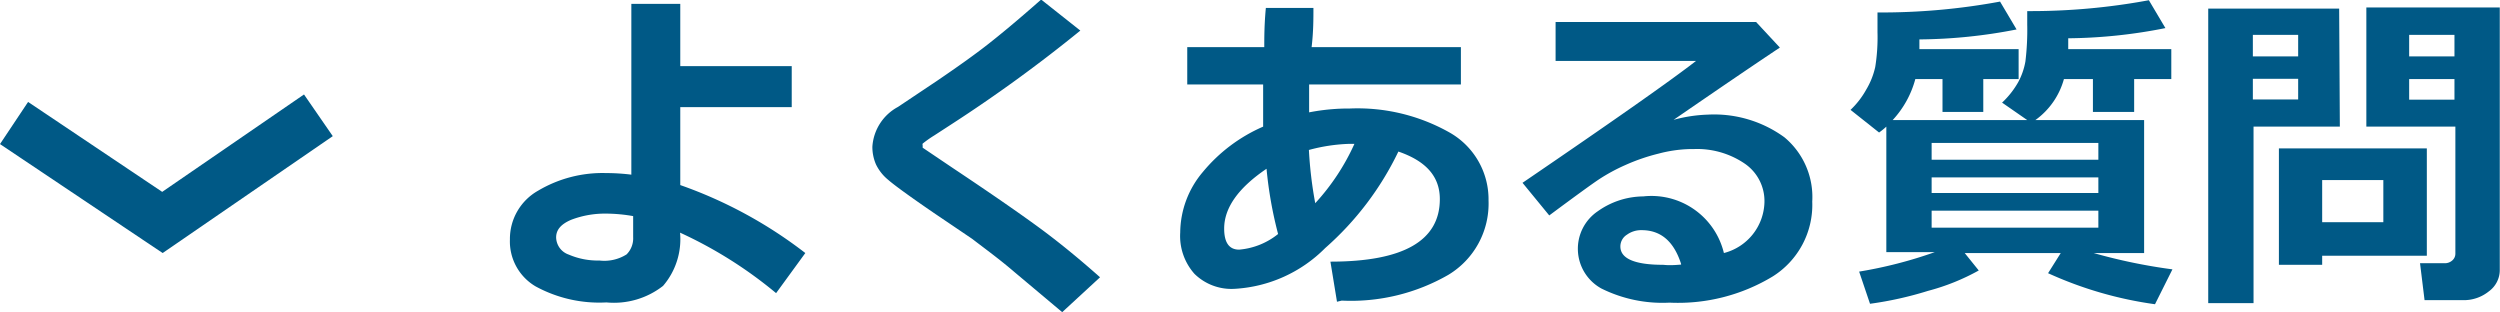
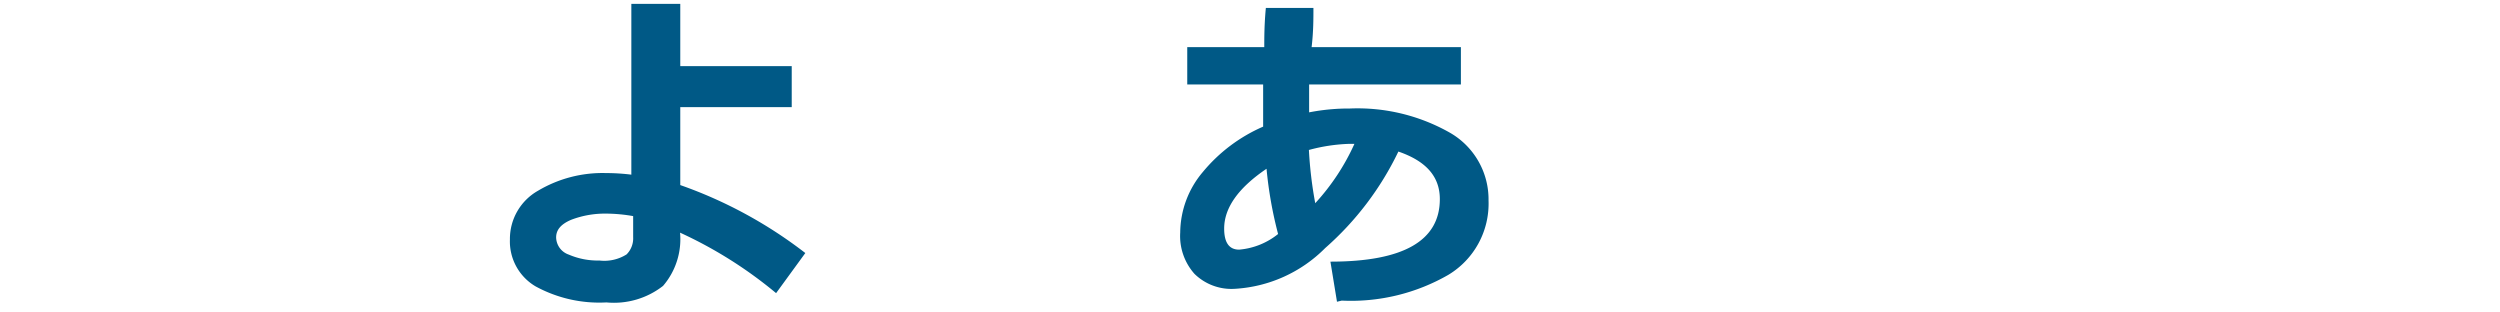
<svg xmlns="http://www.w3.org/2000/svg" viewBox="0 0 110.36 13.78">
  <defs>
    <style>.a{fill:#005986;}</style>
  </defs>
  <title>menu4</title>
  <path class="a" d="M476.34,331l-1.29,1.77a19,19,0,0,0-4.24-2.67,3.16,3.16,0,0,1-.75,2.35,3.52,3.52,0,0,1-2.5.73,5.87,5.87,0,0,1-3.13-.71,2.3,2.3,0,0,1-1.13-2.07,2.44,2.44,0,0,1,1.24-2.15,5.57,5.57,0,0,1,3-.78,9.09,9.09,0,0,1,1.12.07V320h2.16v2.75h4.92v1.81h-4.92V328A19.67,19.67,0,0,1,476.34,331Zm-7.6-1.63a7,7,0,0,0-1.17-.11,4.18,4.18,0,0,0-1.56.27c-.45.19-.67.44-.67.78a.82.82,0,0,0,.56.76,3.22,3.22,0,0,0,1.35.26,1.84,1.84,0,0,0,1.2-.27,1,1,0,0,0,.29-.76Z" transform="translate(-440.79 -319.83)" />
-   <path class="a" d="M489.35,332.07l-1.67,1.54-2.12-1.78c-.64-.55-1.26-1-1.86-1.46L482,329.22c-1.08-.74-1.75-1.23-2-1.45a2,2,0,0,1-.54-.68,1.94,1.94,0,0,1-.16-.78,2.15,2.15,0,0,1,1.13-1.76l1.75-1.17c.91-.62,1.64-1.14,2.19-1.57s1.34-1.08,2.38-2l1.73,1.37a64.84,64.84,0,0,1-5.68,4.13l-.77.5a4.89,4.89,0,0,0-.51.36.13.13,0,0,0,0,.08c0,.05,0,.09,0,.1l1.32.89c1.68,1.12,2.95,2,3.81,2.63S488.44,331.26,489.35,332.07Z" transform="translate(-440.79 -319.83)" />
  <path class="a" d="M499.81,333.15l-.29-1.77q4.83,0,4.83-2.76c0-1-.61-1.68-1.83-2.1a13.37,13.37,0,0,1-3.23,4.26,6.12,6.12,0,0,1-4,1.8,2.33,2.33,0,0,1-1.77-.66,2.51,2.51,0,0,1-.63-1.83,4.18,4.18,0,0,1,1-2.67,7.14,7.14,0,0,1,2.66-2c0-.42,0-1,0-1.86H493.2v-1.65h3.4c0-.38,0-1,.07-1.73h2.1c0,.49,0,1.06-.08,1.73h6.59v1.65h-6.7c0,.51,0,.92,0,1.23a9.14,9.14,0,0,1,1.8-.17,8.26,8.26,0,0,1,4.4,1.06,3.39,3.39,0,0,1,1.72,3,3.67,3.67,0,0,1-1.77,3.28,8.62,8.62,0,0,1-4.71,1.14Zm-3.11-5.87c-1.24.84-1.87,1.72-1.87,2.64q0,.93.66.93a3.16,3.16,0,0,0,1.72-.69A17.8,17.8,0,0,1,496.7,327.28Zm3.88-1.1-.22,0a7.69,7.69,0,0,0-1.79.27,18,18,0,0,0,.28,2.35A9.83,9.83,0,0,0,500.58,326.18Z" transform="translate(-440.79 -319.83)" />
-   <path class="a" d="M516.89,331a2.38,2.38,0,0,0,1.79-2.24,2,2,0,0,0-.89-1.72,3.73,3.73,0,0,0-2.22-.63h-.18a6,6,0,0,0-1.38.2,8.6,8.6,0,0,0-1.48.51,8.08,8.08,0,0,0-1.16.63q-.48.32-2.19,1.59L508,327.9q6-4.09,7.66-5.38h-6.2V320.8h8.85l1.05,1.13q-1.58,1.05-4.69,3.19a6.45,6.45,0,0,1,1.51-.23,5.27,5.27,0,0,1,3.38,1,3.43,3.43,0,0,1,1.23,2.84,3.73,3.73,0,0,1-1.74,3.3,8.07,8.07,0,0,1-4.56,1.16,6.06,6.06,0,0,1-3-.62,2,2,0,0,1-.16-3.42,3.51,3.51,0,0,1,2-.65A3.29,3.29,0,0,1,516.89,331Zm-1.89.48c-.32-1-.9-1.49-1.74-1.49a1.07,1.07,0,0,0-.65.2.61.61,0,0,0-.29.52c0,.54.64.81,1.89.81C514.49,331.55,514.75,331.53,515,331.51Z" transform="translate(-440.79 -319.83)" />
-   <path class="a" d="M528.14,331.77a9.64,9.64,0,0,1-2.24.9,15.65,15.65,0,0,1-2.56.57l-.48-1.42a19.32,19.32,0,0,0,3.34-.86h-2.14v-5.54a3.23,3.23,0,0,1-.32.26l-1.26-1a3.7,3.7,0,0,0,.69-.89,3.37,3.37,0,0,0,.4-1,8.21,8.21,0,0,0,.1-1.54c0-.27,0-.56,0-.87a28.75,28.75,0,0,0,5.41-.48l.73,1.23a23,23,0,0,1-4.29.44V322h4.38v1.32h-1.56v1.45h-1.8v-1.45h-1.2a4.29,4.29,0,0,1-1,1.81h5.94l-1.11-.77a3.78,3.78,0,0,0,.71-.9,3,3,0,0,0,.32-.92,11.62,11.62,0,0,0,.08-1.63c0-.19,0-.38,0-.59a28.52,28.52,0,0,0,5.37-.48l.73,1.23a22.74,22.74,0,0,1-4.29.45V322h4.55v1.32H535v1.45h-1.82v-1.45H531.9a3.31,3.31,0,0,1-1.26,1.81h4.8V331h-2.23a24.38,24.38,0,0,0,3.48.72l-.77,1.54a16.94,16.94,0,0,1-4.72-1.37l.56-.89h-4.24Zm5.28-4.89v-.74h-7.36v.74Zm-7.36,1.47h7.36v-.69h-7.36Zm7.36.78h-7.36v.75h7.36Z" transform="translate(-440.79 -319.83)" />
-   <path class="a" d="M544.08,325.42h-3.81v7.79h-2v-13h5.78Zm-1.84-3.1v-.95h-2v.95Zm0,1.9v-.91h-2v.91Zm1.06,6.9v.4h-1.91v-5.14h6.53v4.74Zm0-1.48H546v-1.86H543.3Zm7.84,2.1a1.16,1.16,0,0,1-.48.95,1.76,1.76,0,0,1-1.15.39h-1.69l-.2-1.63h1.1a.49.49,0,0,0,.32-.12.39.39,0,0,0,.14-.3v-5.61h-3.93v-5.26h5.89Zm-4-9.42h2v-.95h-2Zm2,1h-2v.91h2Z" transform="translate(-440.79 -319.83)" />
-   <polygon class="a" points="7.18 11.17 0 6.36 1.24 4.5 7.16 8.47 13.42 4.17 14.69 6.01 7.18 11.17" />
</svg>